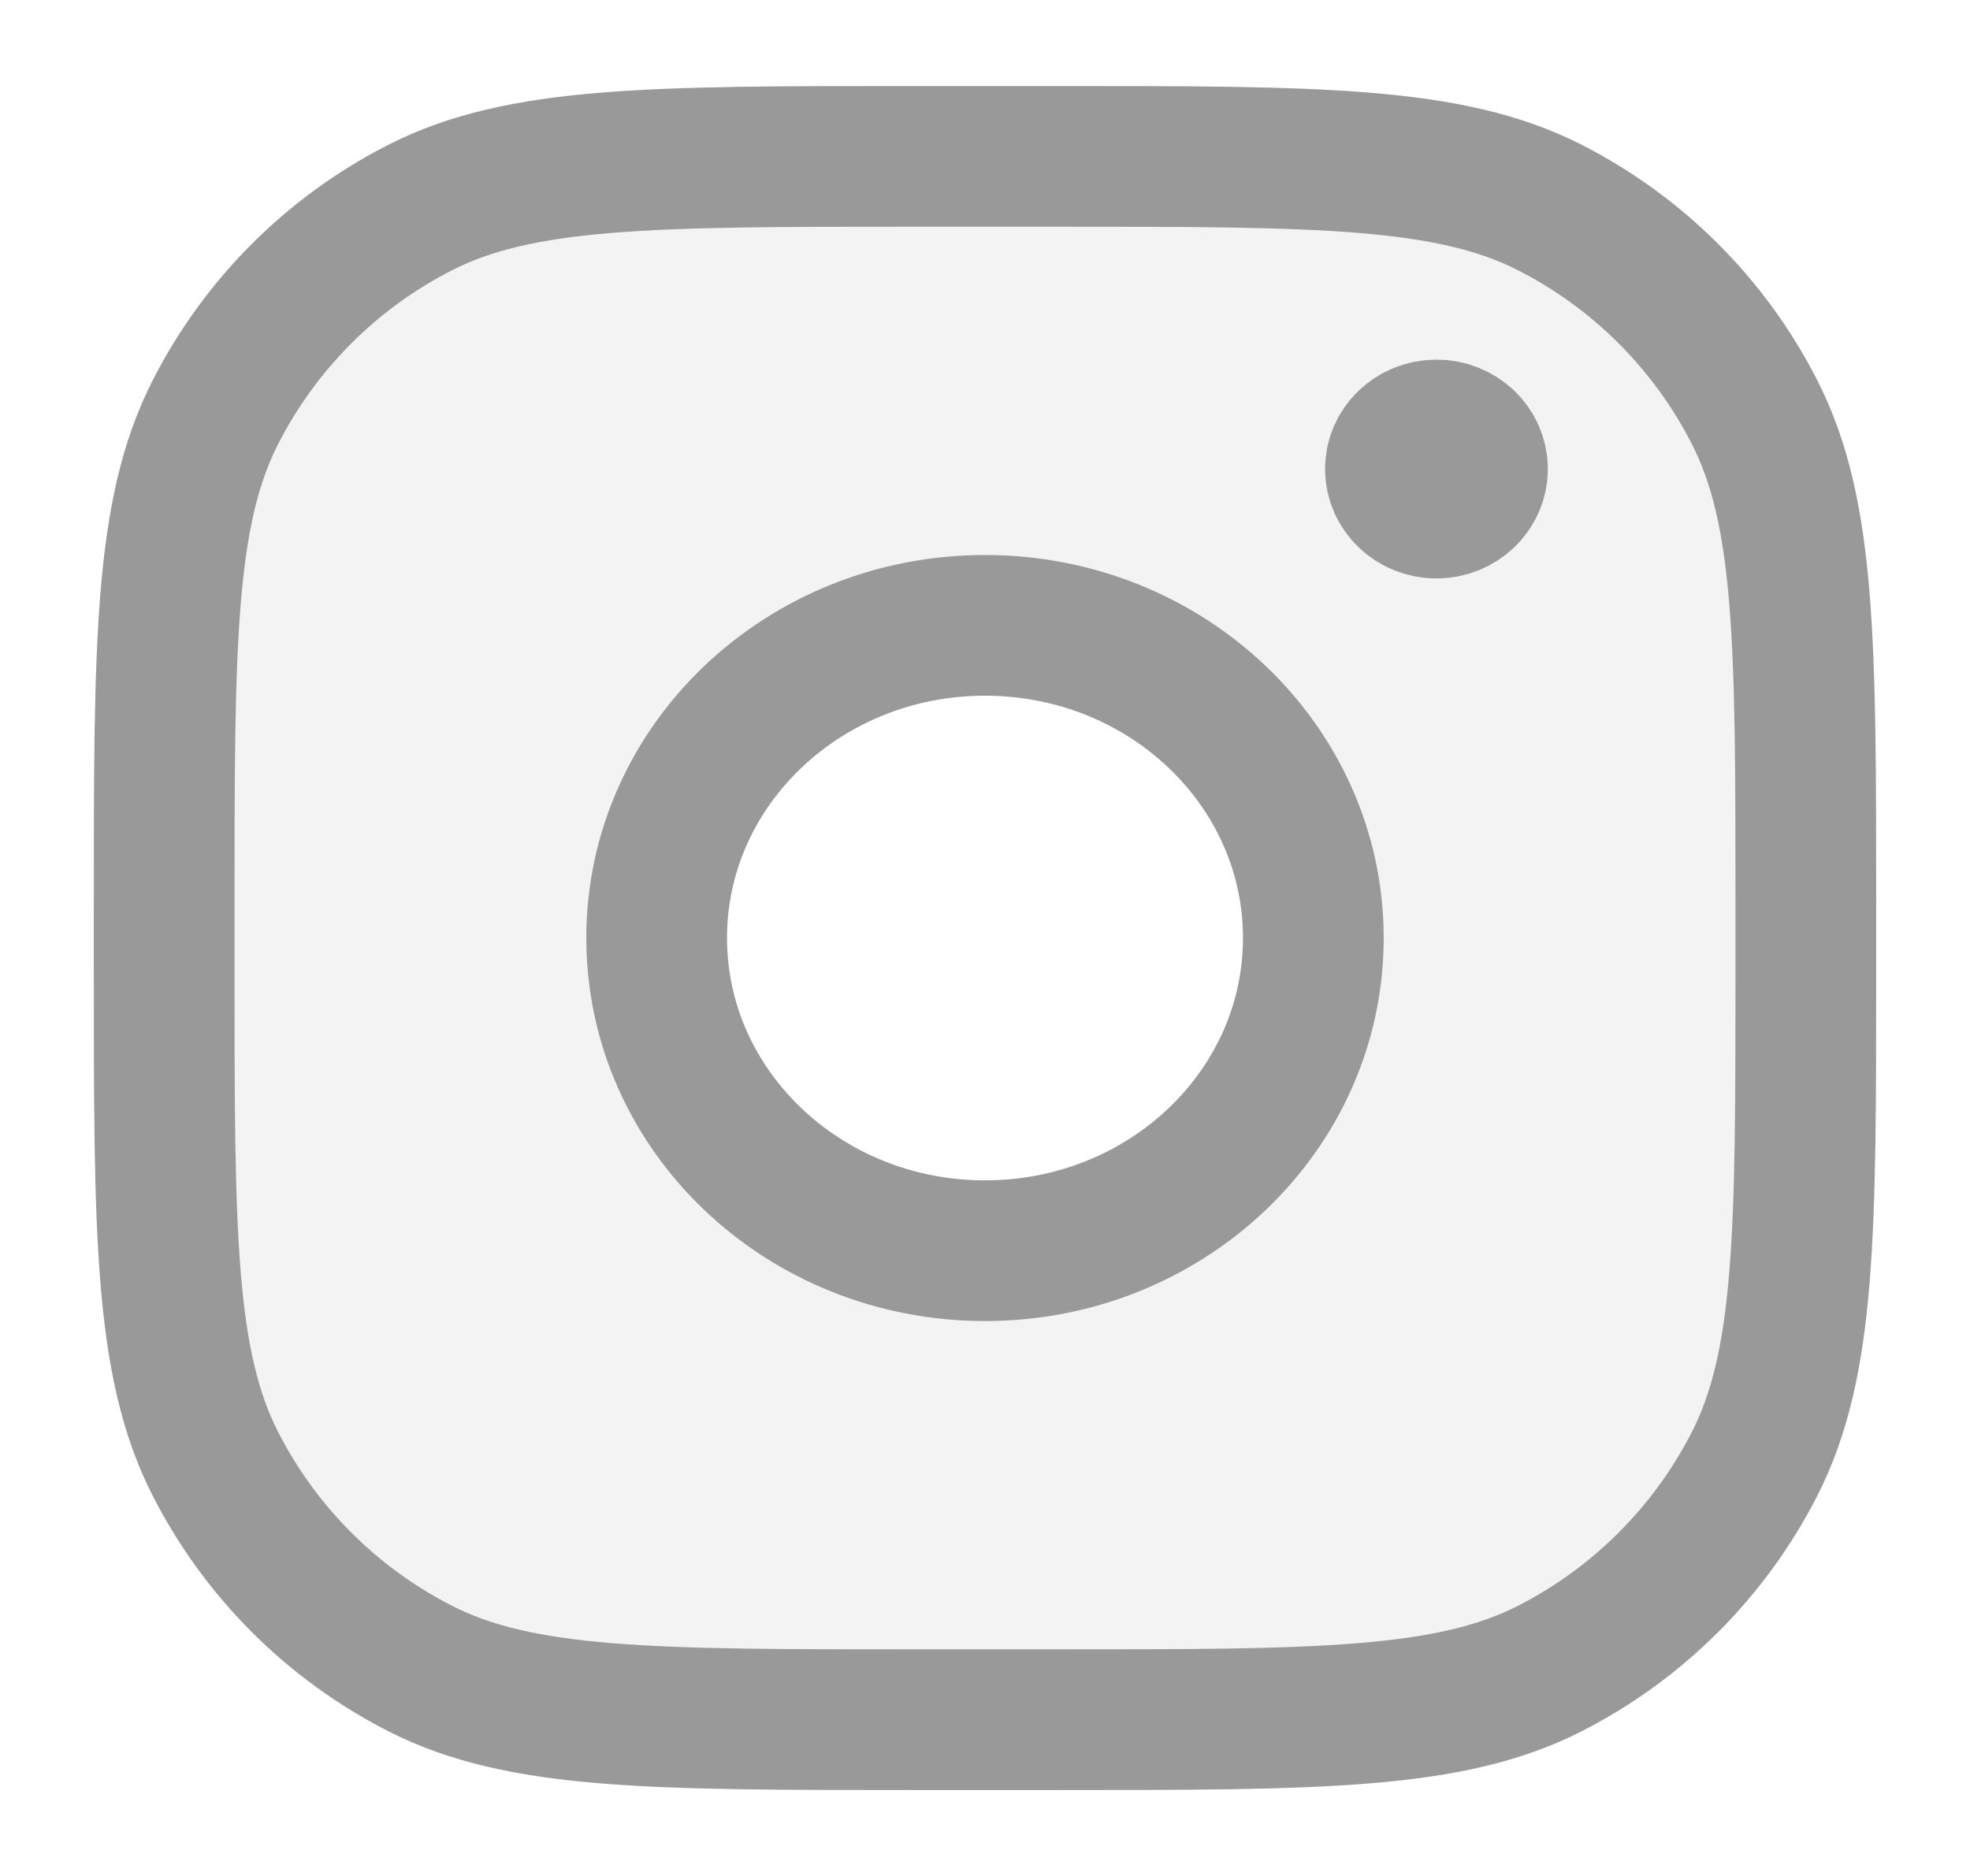
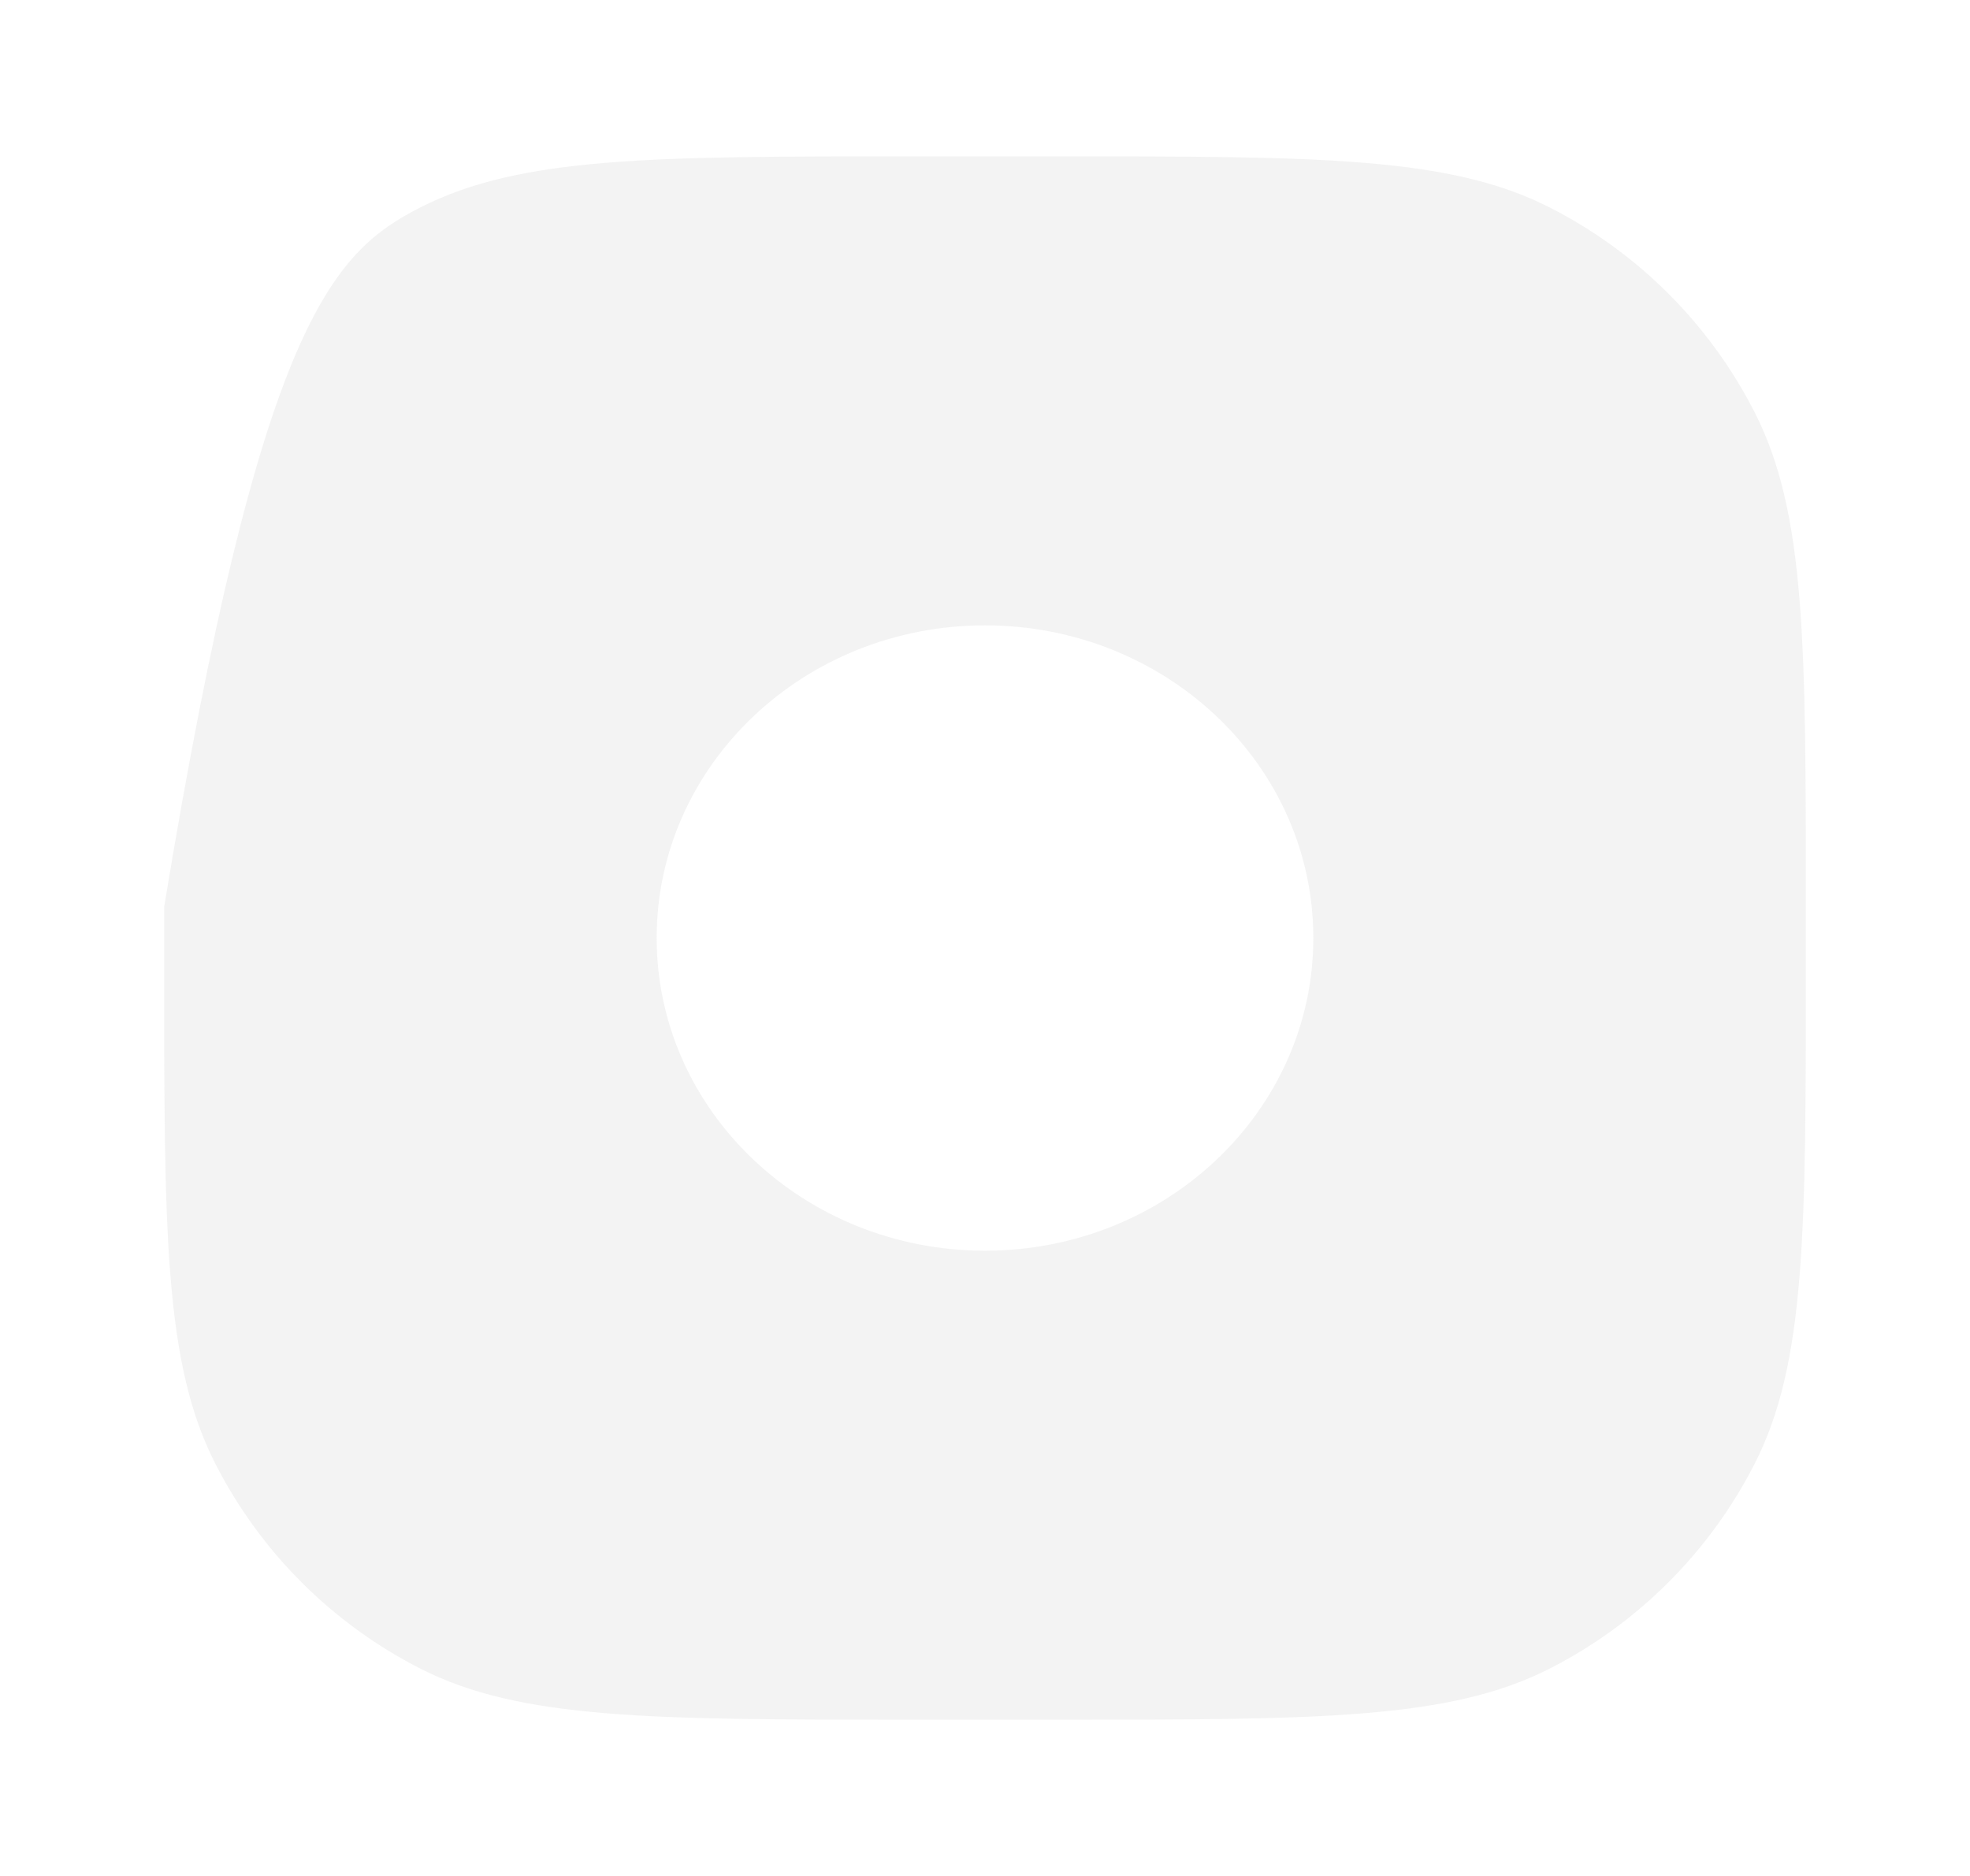
<svg xmlns="http://www.w3.org/2000/svg" width="21" height="20" viewBox="0 0 21 20" fill="none">
-   <path opacity="0.12" fill-rule="evenodd" clip-rule="evenodd" d="M1.75 9.667C1.75 6.867 1.75 5.467 2.295 4.397C2.774 3.456 3.539 2.691 4.48 2.212C5.55 1.667 6.95 1.667 9.75 1.667H11.25C14.05 1.667 15.45 1.667 16.52 2.212C17.461 2.691 18.226 3.456 18.705 4.397C19.25 5.467 19.25 6.867 19.25 9.667V10.334C19.25 13.134 19.25 14.534 18.705 15.604C18.226 16.544 17.461 17.309 16.52 17.789C15.45 18.334 14.05 18.334 11.25 18.334H9.75C6.95 18.334 5.55 18.334 4.48 17.789C3.539 17.309 2.774 16.544 2.295 15.604C1.75 14.534 1.75 13.134 1.75 10.334V9.667ZM10.5 13.334C12.433 13.334 14 11.841 14 10C14 8.159 12.433 6.667 10.5 6.667C8.567 6.667 7 8.159 7 10C7 11.841 8.567 13.334 10.5 13.334Z" fill="#999999" />
-   <path d="M15.75 5C15.75 5.23 15.554 5.417 15.312 5.417C15.071 5.417 14.875 5.23 14.875 5M15.75 5C15.75 4.77 15.554 4.584 15.312 4.584C15.071 4.584 14.875 4.77 14.875 5M15.75 5H14.875M14 10C14 11.841 12.433 13.334 10.5 13.334C8.567 13.334 7 11.841 7 10C7 8.159 8.567 6.667 10.5 6.667C12.433 6.667 14 8.159 14 10ZM9.75 18.334H11.25C14.05 18.334 15.45 18.334 16.52 17.789C17.461 17.309 18.226 16.544 18.705 15.604C19.25 14.534 19.25 13.134 19.25 10.334V9.667C19.25 6.867 19.25 5.467 18.705 4.397C18.226 3.456 17.461 2.691 16.52 2.212C15.45 1.667 14.05 1.667 11.25 1.667H9.75C6.95 1.667 5.55 1.667 4.48 2.212C3.539 2.691 2.774 3.456 2.295 4.397C1.75 5.467 1.75 6.867 1.75 9.667V10.334C1.75 13.134 1.75 14.534 2.295 15.604C2.774 16.544 3.539 17.309 4.48 17.789C5.55 18.334 6.95 18.334 9.75 18.334Z" stroke="#999999" stroke-width="1.5" stroke-linecap="round" stroke-linejoin="round" />
+   <path opacity="0.12" fill-rule="evenodd" clip-rule="evenodd" d="M1.75 9.667C2.774 3.456 3.539 2.691 4.48 2.212C5.55 1.667 6.95 1.667 9.75 1.667H11.25C14.05 1.667 15.45 1.667 16.52 2.212C17.461 2.691 18.226 3.456 18.705 4.397C19.25 5.467 19.25 6.867 19.25 9.667V10.334C19.25 13.134 19.25 14.534 18.705 15.604C18.226 16.544 17.461 17.309 16.52 17.789C15.45 18.334 14.05 18.334 11.25 18.334H9.75C6.95 18.334 5.55 18.334 4.48 17.789C3.539 17.309 2.774 16.544 2.295 15.604C1.75 14.534 1.75 13.134 1.75 10.334V9.667ZM10.5 13.334C12.433 13.334 14 11.841 14 10C14 8.159 12.433 6.667 10.5 6.667C8.567 6.667 7 8.159 7 10C7 11.841 8.567 13.334 10.5 13.334Z" fill="#999999" />
</svg>